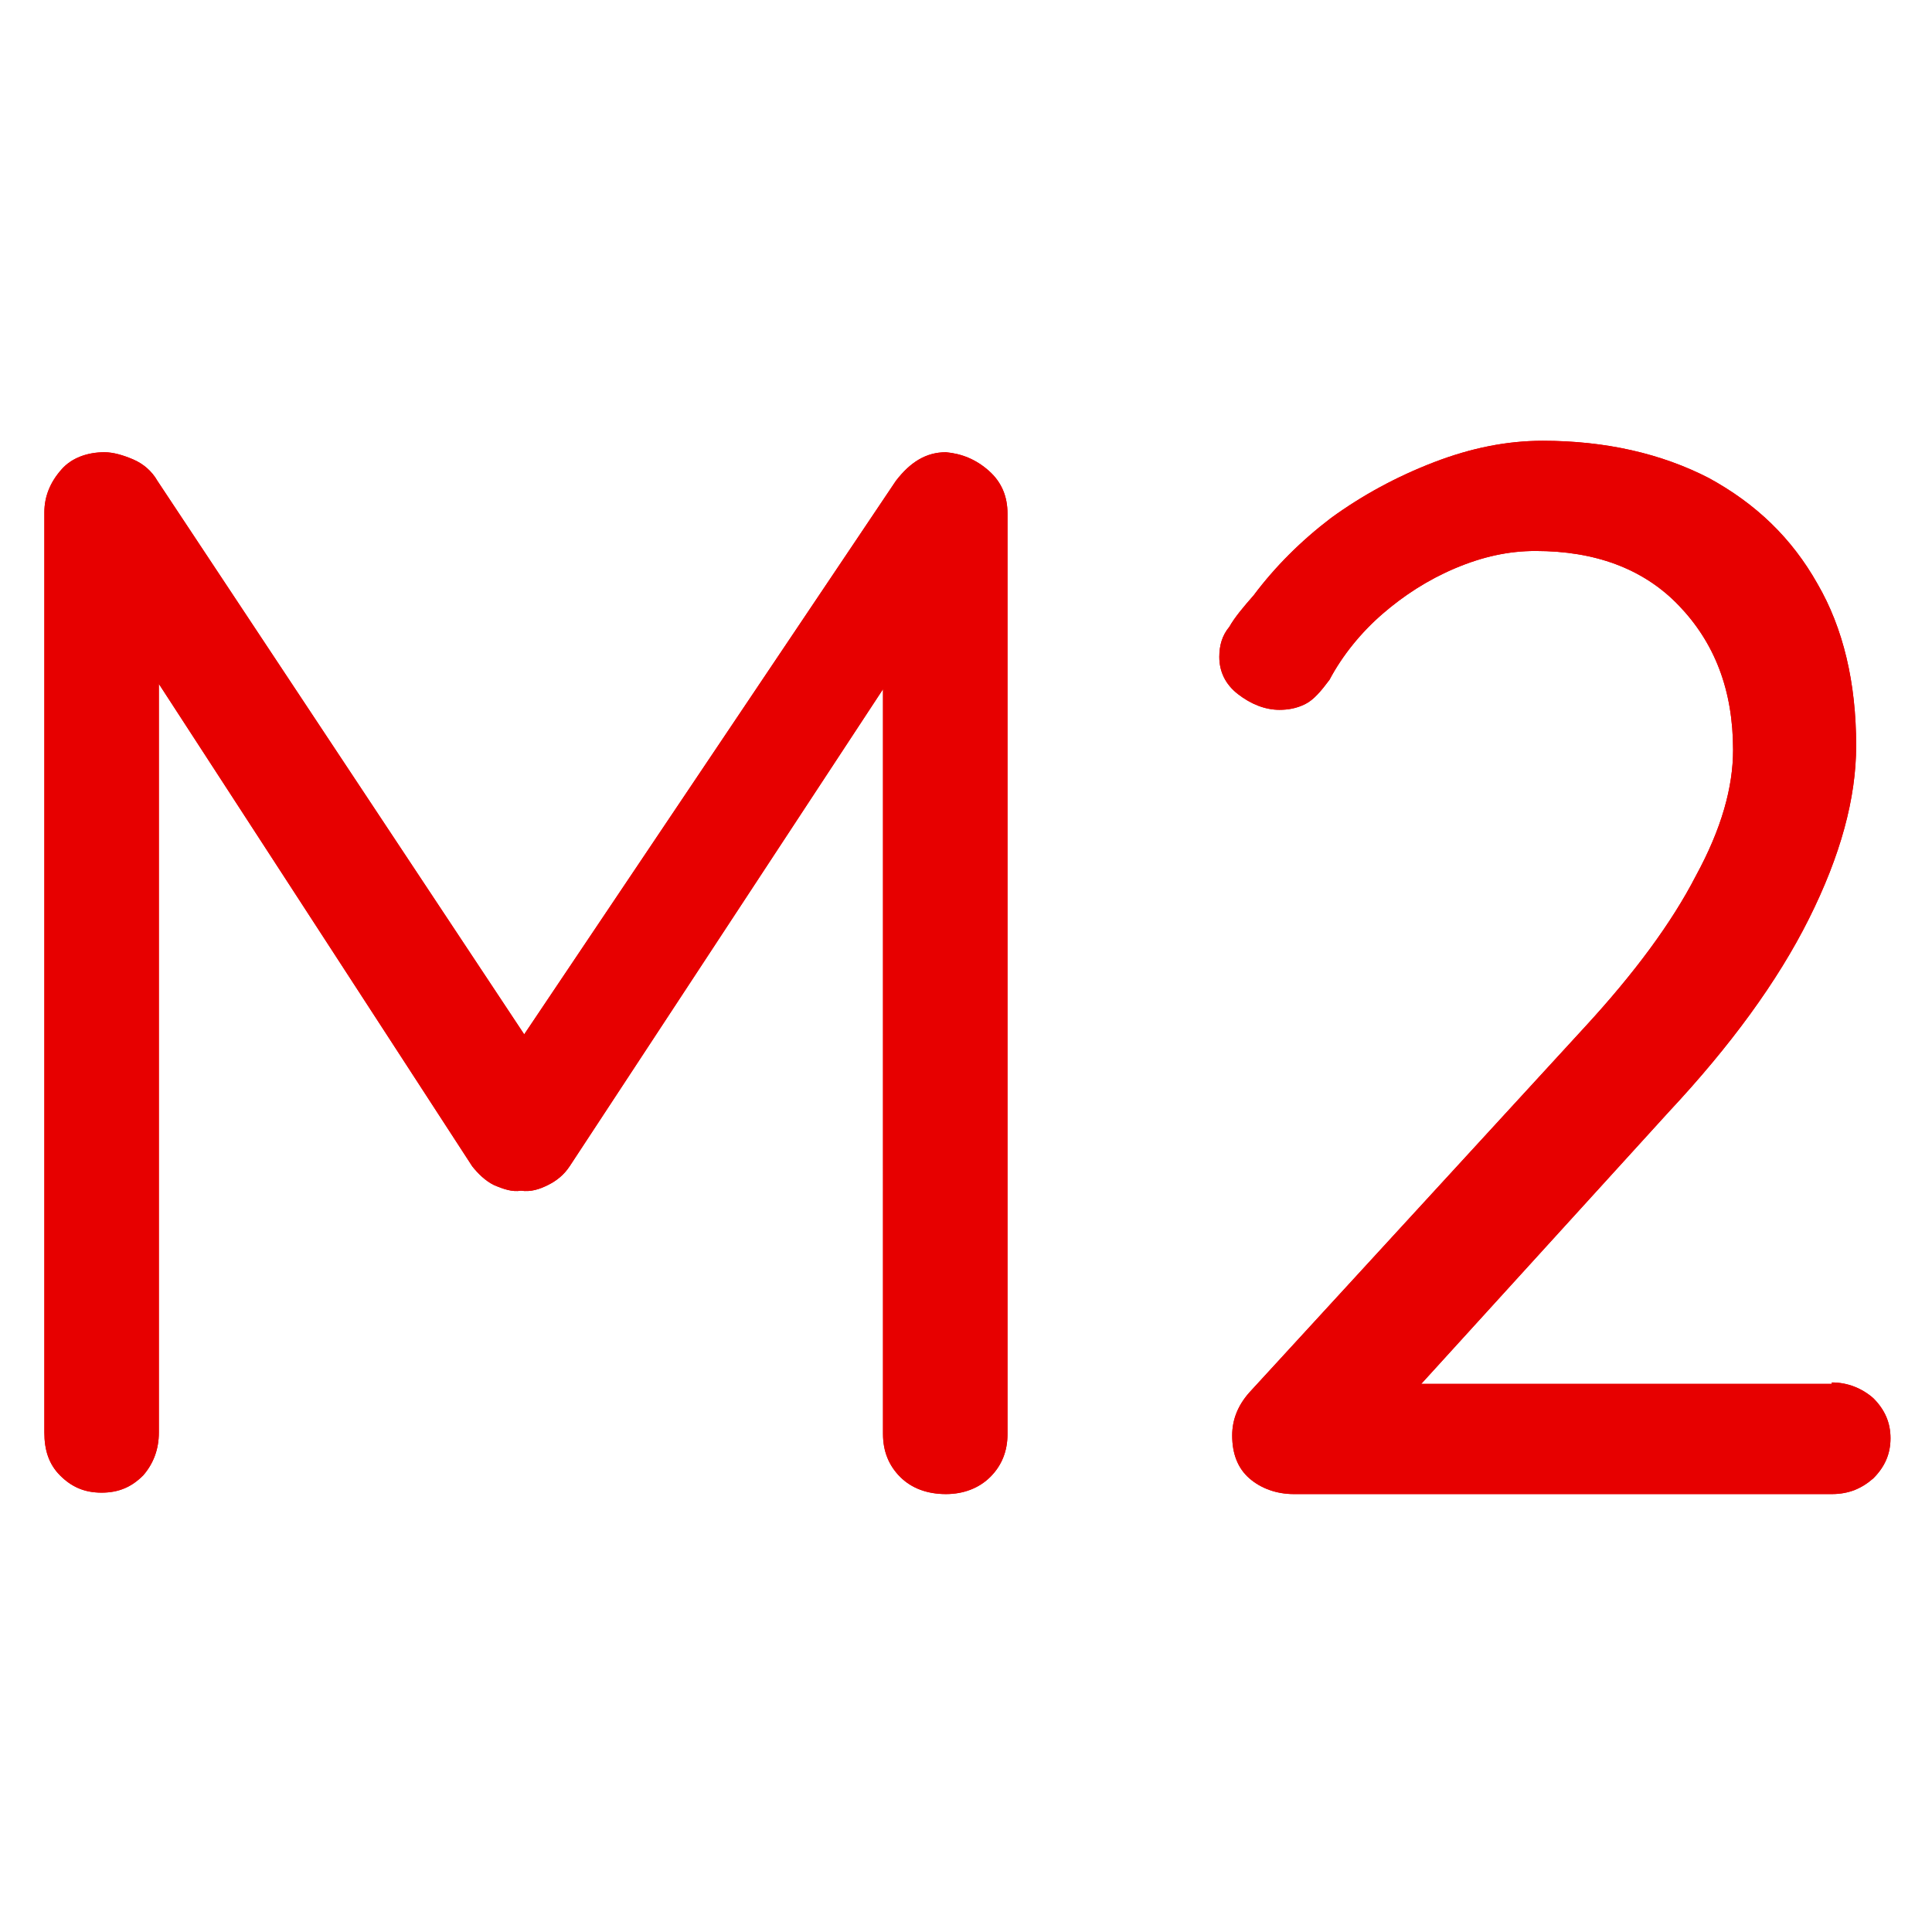
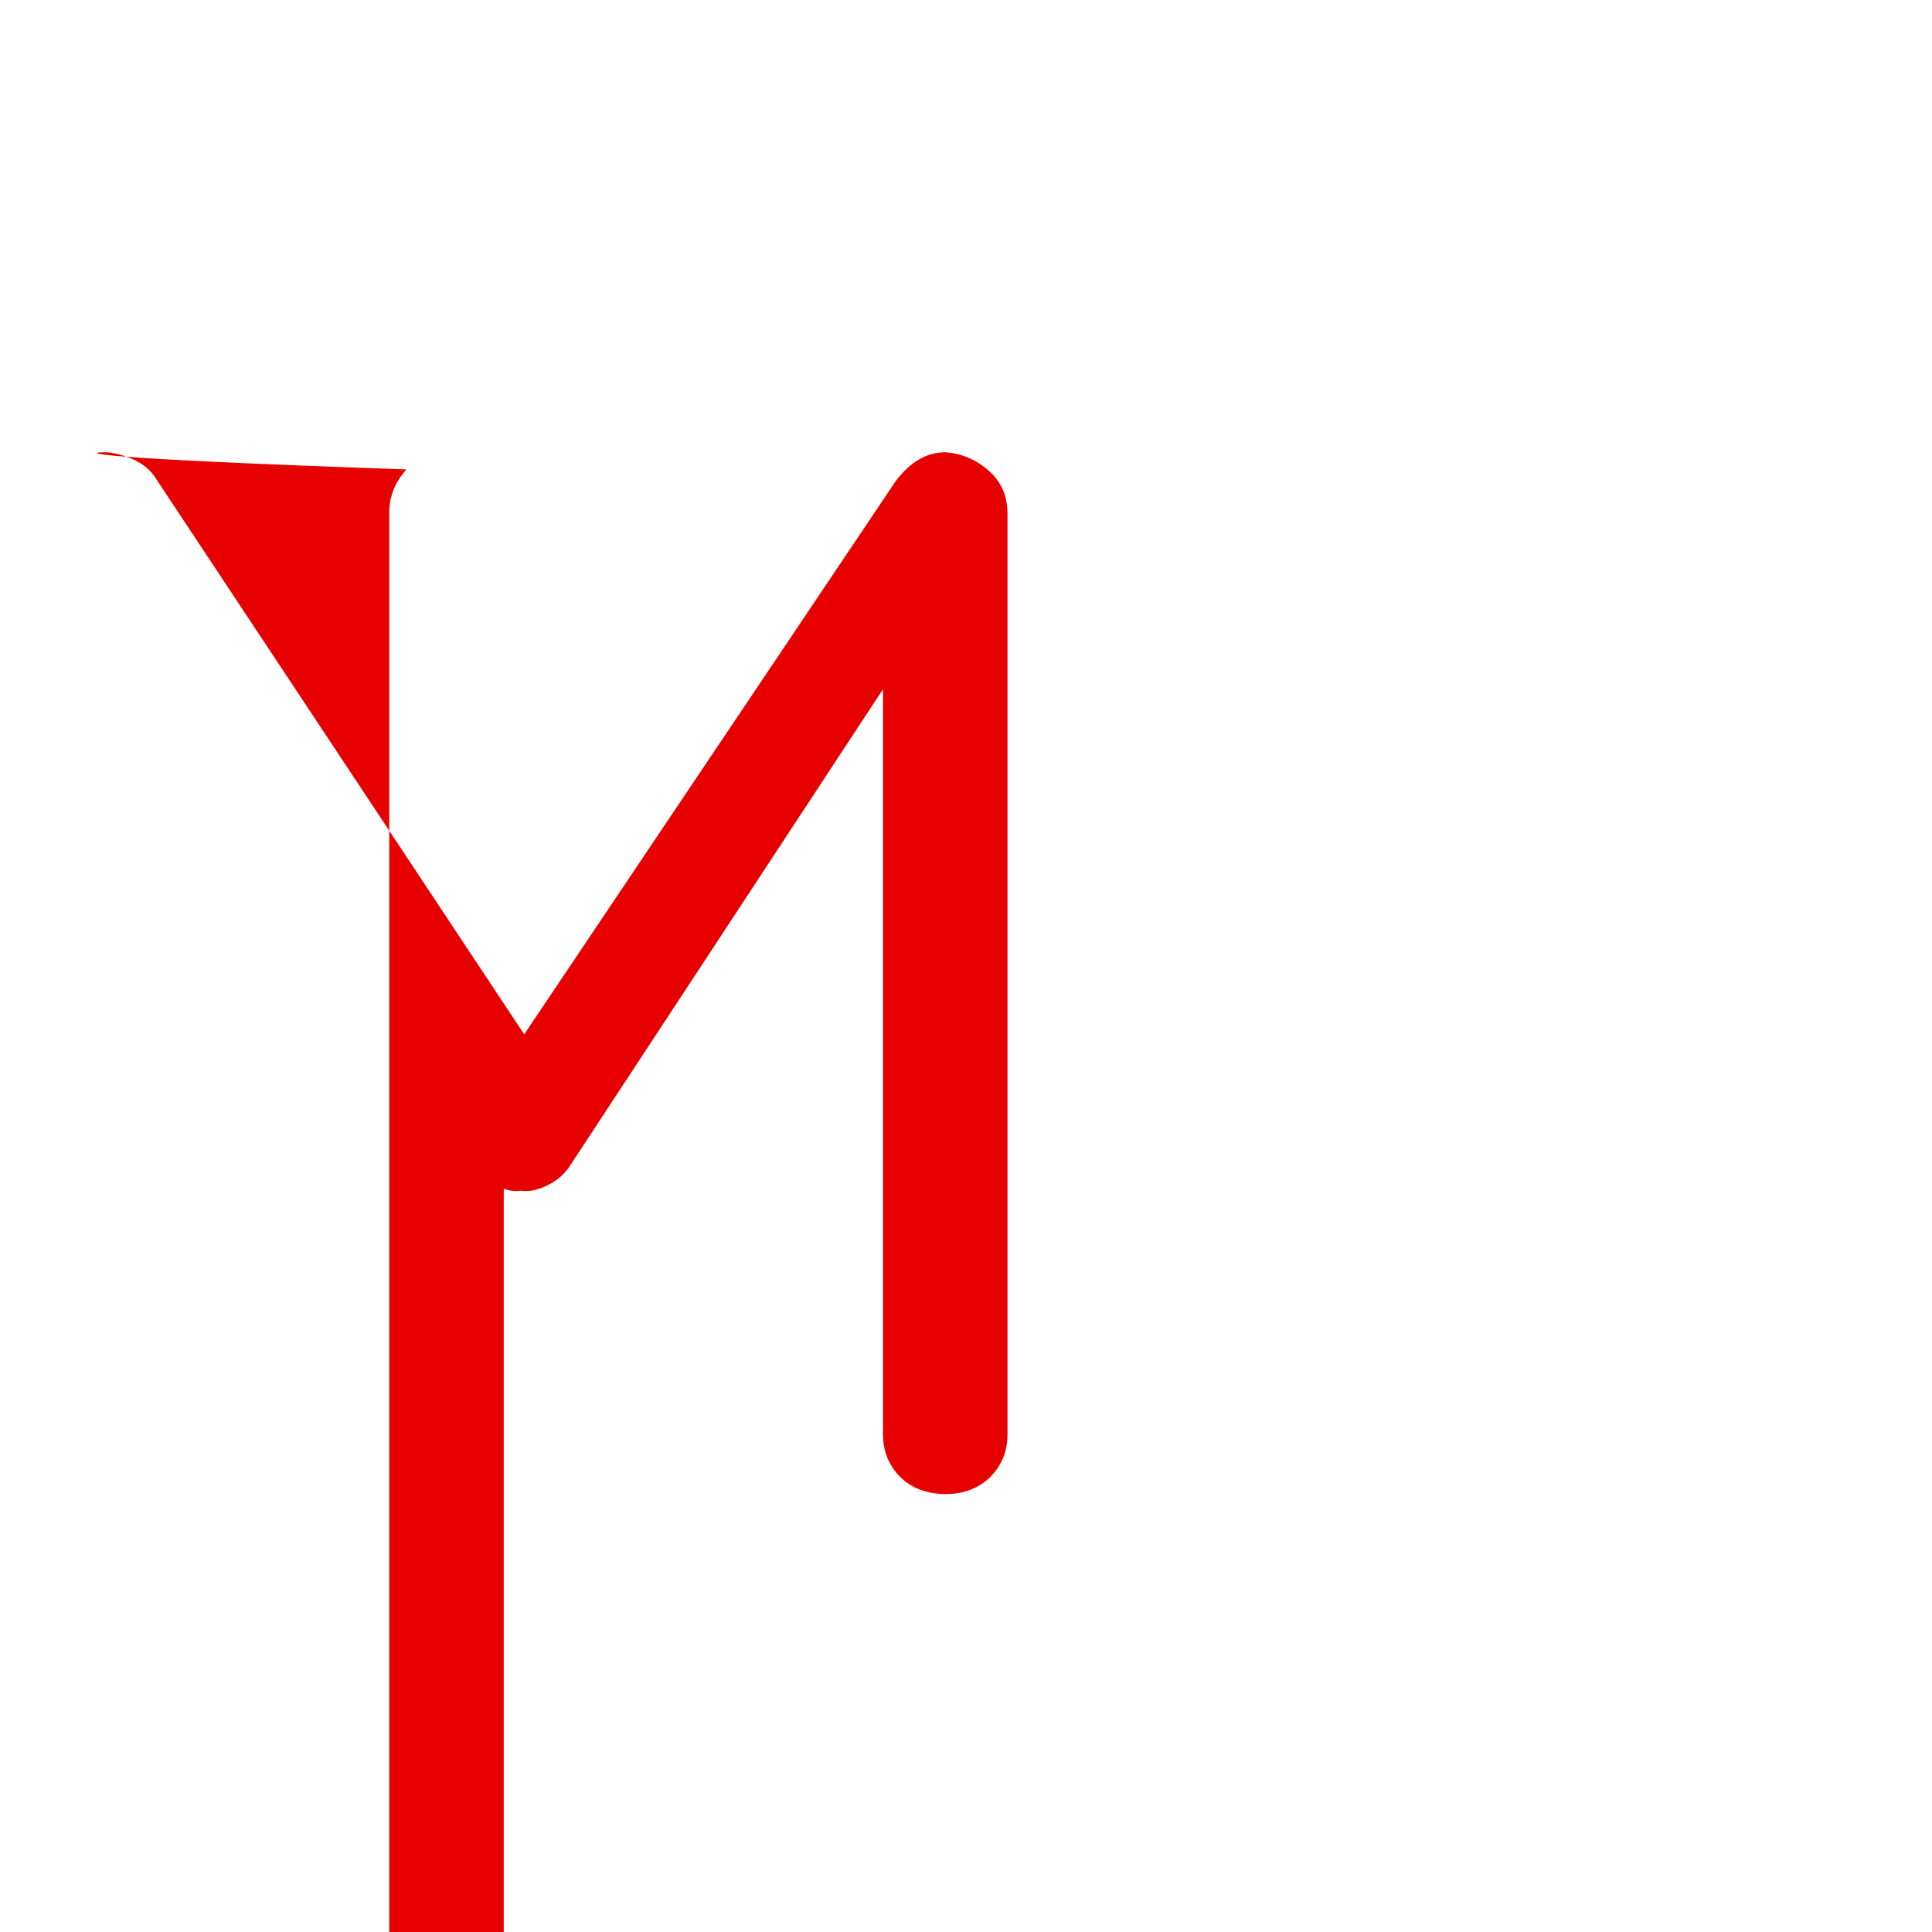
<svg xmlns="http://www.w3.org/2000/svg" version="1.1" id="圖層_1" x="0px" y="0px" viewBox="0 0 135 135" style="enable-background:new 0 0 135 135;" xml:space="preserve">
  <style type="text/css">
	.st0{fill:#E70000;}
</style>
  <g>
    <g>
      <g>
-         <path class="st0" d="M7.3,31.6c0.6,0,1.3,0.2,2,0.5c0.7,0.3,1.3,0.8,1.7,1.5l27.5,41.5L34.8,75l27.8-41.4c1-1.3,2.1-2,3.5-2     c1.1,0.1,2.1,0.5,3,1.3s1.3,1.8,1.3,3v64.3c0,1.2-0.4,2.2-1.2,3c-0.8,0.8-1.9,1.2-3.1,1.2c-1.3,0-2.4-0.4-3.2-1.2     c-0.8-0.8-1.2-1.8-1.2-3V43.8l2.6,0.4L39.8,81.5c-0.4,0.6-0.9,1-1.5,1.3s-1.2,0.5-1.9,0.4c-0.6,0.1-1.2-0.1-1.9-0.4     c-0.6-0.3-1.1-0.8-1.5-1.3L8.9,44.4l2.2-2.8v58.5c0,1.2-0.4,2.2-1.1,3c-0.8,0.8-1.7,1.2-2.9,1.2s-2.1-0.4-2.9-1.2     c-0.8-0.8-1.1-1.8-1.1-3V35.8c0-1.1,0.4-2.1,1.2-3C5,32,6.1,31.6,7.3,31.6z" />
-         <path class="st0" d="M128,96.6c1.1,0,2.1,0.4,2.9,1.1c0.8,0.8,1.2,1.7,1.2,2.8c0,1.1-0.4,2-1.2,2.8c-0.8,0.7-1.7,1.1-2.9,1.1     H90.4c-1.2,0-2.3-0.4-3.1-1.1c-0.8-0.7-1.2-1.7-1.2-3c0-1.1,0.4-2.1,1.2-3l23.5-25.6c3.4-3.7,6-7.2,7.7-10.5     c1.8-3.3,2.6-6.2,2.6-8.8c0-4.2-1.3-7.5-3.8-10.1c-2.5-2.6-5.9-3.8-10-3.8c-1.9,0-3.7,0.4-5.6,1.2s-3.6,1.9-5.1,3.2     s-2.8,2.9-3.7,4.6c-0.6,0.8-1.1,1.4-1.7,1.7s-1.2,0.4-1.8,0.4c-1,0-2-0.4-2.9-1.1s-1.3-1.6-1.3-2.6c0-0.8,0.2-1.5,0.7-2.1     c0.4-0.7,1-1.4,1.7-2.2c1.5-2,3.3-3.8,5.4-5.4c2.2-1.6,4.6-2.9,7.2-3.9s5.1-1.5,7.6-1.5c4.4,0,8.3,0.9,11.6,2.6     c3.3,1.8,5.8,4.2,7.6,7.4c1.8,3.1,2.7,6.9,2.7,11.3c0,3.7-1.1,7.7-3.3,12.1s-5.5,8.9-9.8,13.5l-18.2,20l-1-1H128V96.6z" />
+         <path class="st0" d="M7.3,31.6c0.6,0,1.3,0.2,2,0.5c0.7,0.3,1.3,0.8,1.7,1.5l27.5,41.5L34.8,75l27.8-41.4c1-1.3,2.1-2,3.5-2     c1.1,0.1,2.1,0.5,3,1.3s1.3,1.8,1.3,3v64.3c0,1.2-0.4,2.2-1.2,3c-0.8,0.8-1.9,1.2-3.1,1.2c-1.3,0-2.4-0.4-3.2-1.2     c-0.8-0.8-1.2-1.8-1.2-3V43.8l2.6,0.4L39.8,81.5c-0.4,0.6-0.9,1-1.5,1.3s-1.2,0.5-1.9,0.4c-0.6,0.1-1.2-0.1-1.9-0.4     c-0.6-0.3-1.1-0.8-1.5-1.3l2.2-2.8v58.5c0,1.2-0.4,2.2-1.1,3c-0.8,0.8-1.7,1.2-2.9,1.2s-2.1-0.4-2.9-1.2     c-0.8-0.8-1.1-1.8-1.1-3V35.8c0-1.1,0.4-2.1,1.2-3C5,32,6.1,31.6,7.3,31.6z" />
      </g>
    </g>
    <g>
-       <path class="st0" d="M7.3,31.6c0.6,0,1.3,0.2,2,0.5c0.7,0.3,1.3,0.8,1.7,1.5l27.5,41.5L34.8,75l27.8-41.4c1-1.3,2.1-2,3.5-2    c1.1,0.1,2.1,0.5,3,1.3s1.3,1.8,1.3,3v64.3c0,1.2-0.4,2.2-1.2,3c-0.8,0.8-1.9,1.2-3.1,1.2c-1.3,0-2.4-0.4-3.2-1.2    c-0.8-0.8-1.2-1.8-1.2-3V43.8l2.6,0.4L39.8,81.5c-0.4,0.6-0.9,1-1.5,1.3s-1.2,0.5-1.9,0.4c-0.6,0.1-1.2-0.1-1.9-0.4    c-0.6-0.3-1.1-0.8-1.5-1.3L8.9,44.4l2.2-2.8v58.5c0,1.2-0.4,2.2-1.1,3c-0.8,0.8-1.7,1.2-2.9,1.2s-2.1-0.4-2.9-1.2    c-0.8-0.8-1.1-1.8-1.1-3V35.8c0-1.1,0.4-2.1,1.2-3C5,32,6.1,31.6,7.3,31.6z" />
-       <path class="st0" d="M128,96.6c1.1,0,2.1,0.4,2.9,1.1c0.8,0.8,1.2,1.7,1.2,2.8c0,1.1-0.4,2-1.2,2.8c-0.8,0.7-1.7,1.1-2.9,1.1H90.4    c-1.2,0-2.3-0.4-3.1-1.1c-0.8-0.7-1.2-1.7-1.2-3c0-1.1,0.4-2.1,1.2-3l23.5-25.6c3.4-3.7,6-7.2,7.7-10.5c1.8-3.3,2.6-6.2,2.6-8.8    c0-4.2-1.3-7.5-3.8-10.1c-2.5-2.6-5.9-3.8-10-3.8c-1.9,0-3.7,0.4-5.6,1.2s-3.6,1.9-5.1,3.2s-2.8,2.9-3.7,4.6    c-0.6,0.8-1.1,1.4-1.7,1.7s-1.2,0.4-1.8,0.4c-1,0-2-0.4-2.9-1.1s-1.3-1.6-1.3-2.6c0-0.8,0.2-1.5,0.7-2.1c0.4-0.7,1-1.4,1.7-2.2    c1.5-2,3.3-3.8,5.4-5.4c2.2-1.6,4.6-2.9,7.2-3.9s5.1-1.5,7.6-1.5c4.4,0,8.3,0.9,11.6,2.6c3.3,1.8,5.8,4.2,7.6,7.4    c1.8,3.1,2.7,6.9,2.7,11.3c0,3.7-1.1,7.7-3.3,12.1s-5.5,8.9-9.8,13.5l-18.2,20l-1-1H128V96.6z" />
-     </g>
+       </g>
  </g>
</svg>